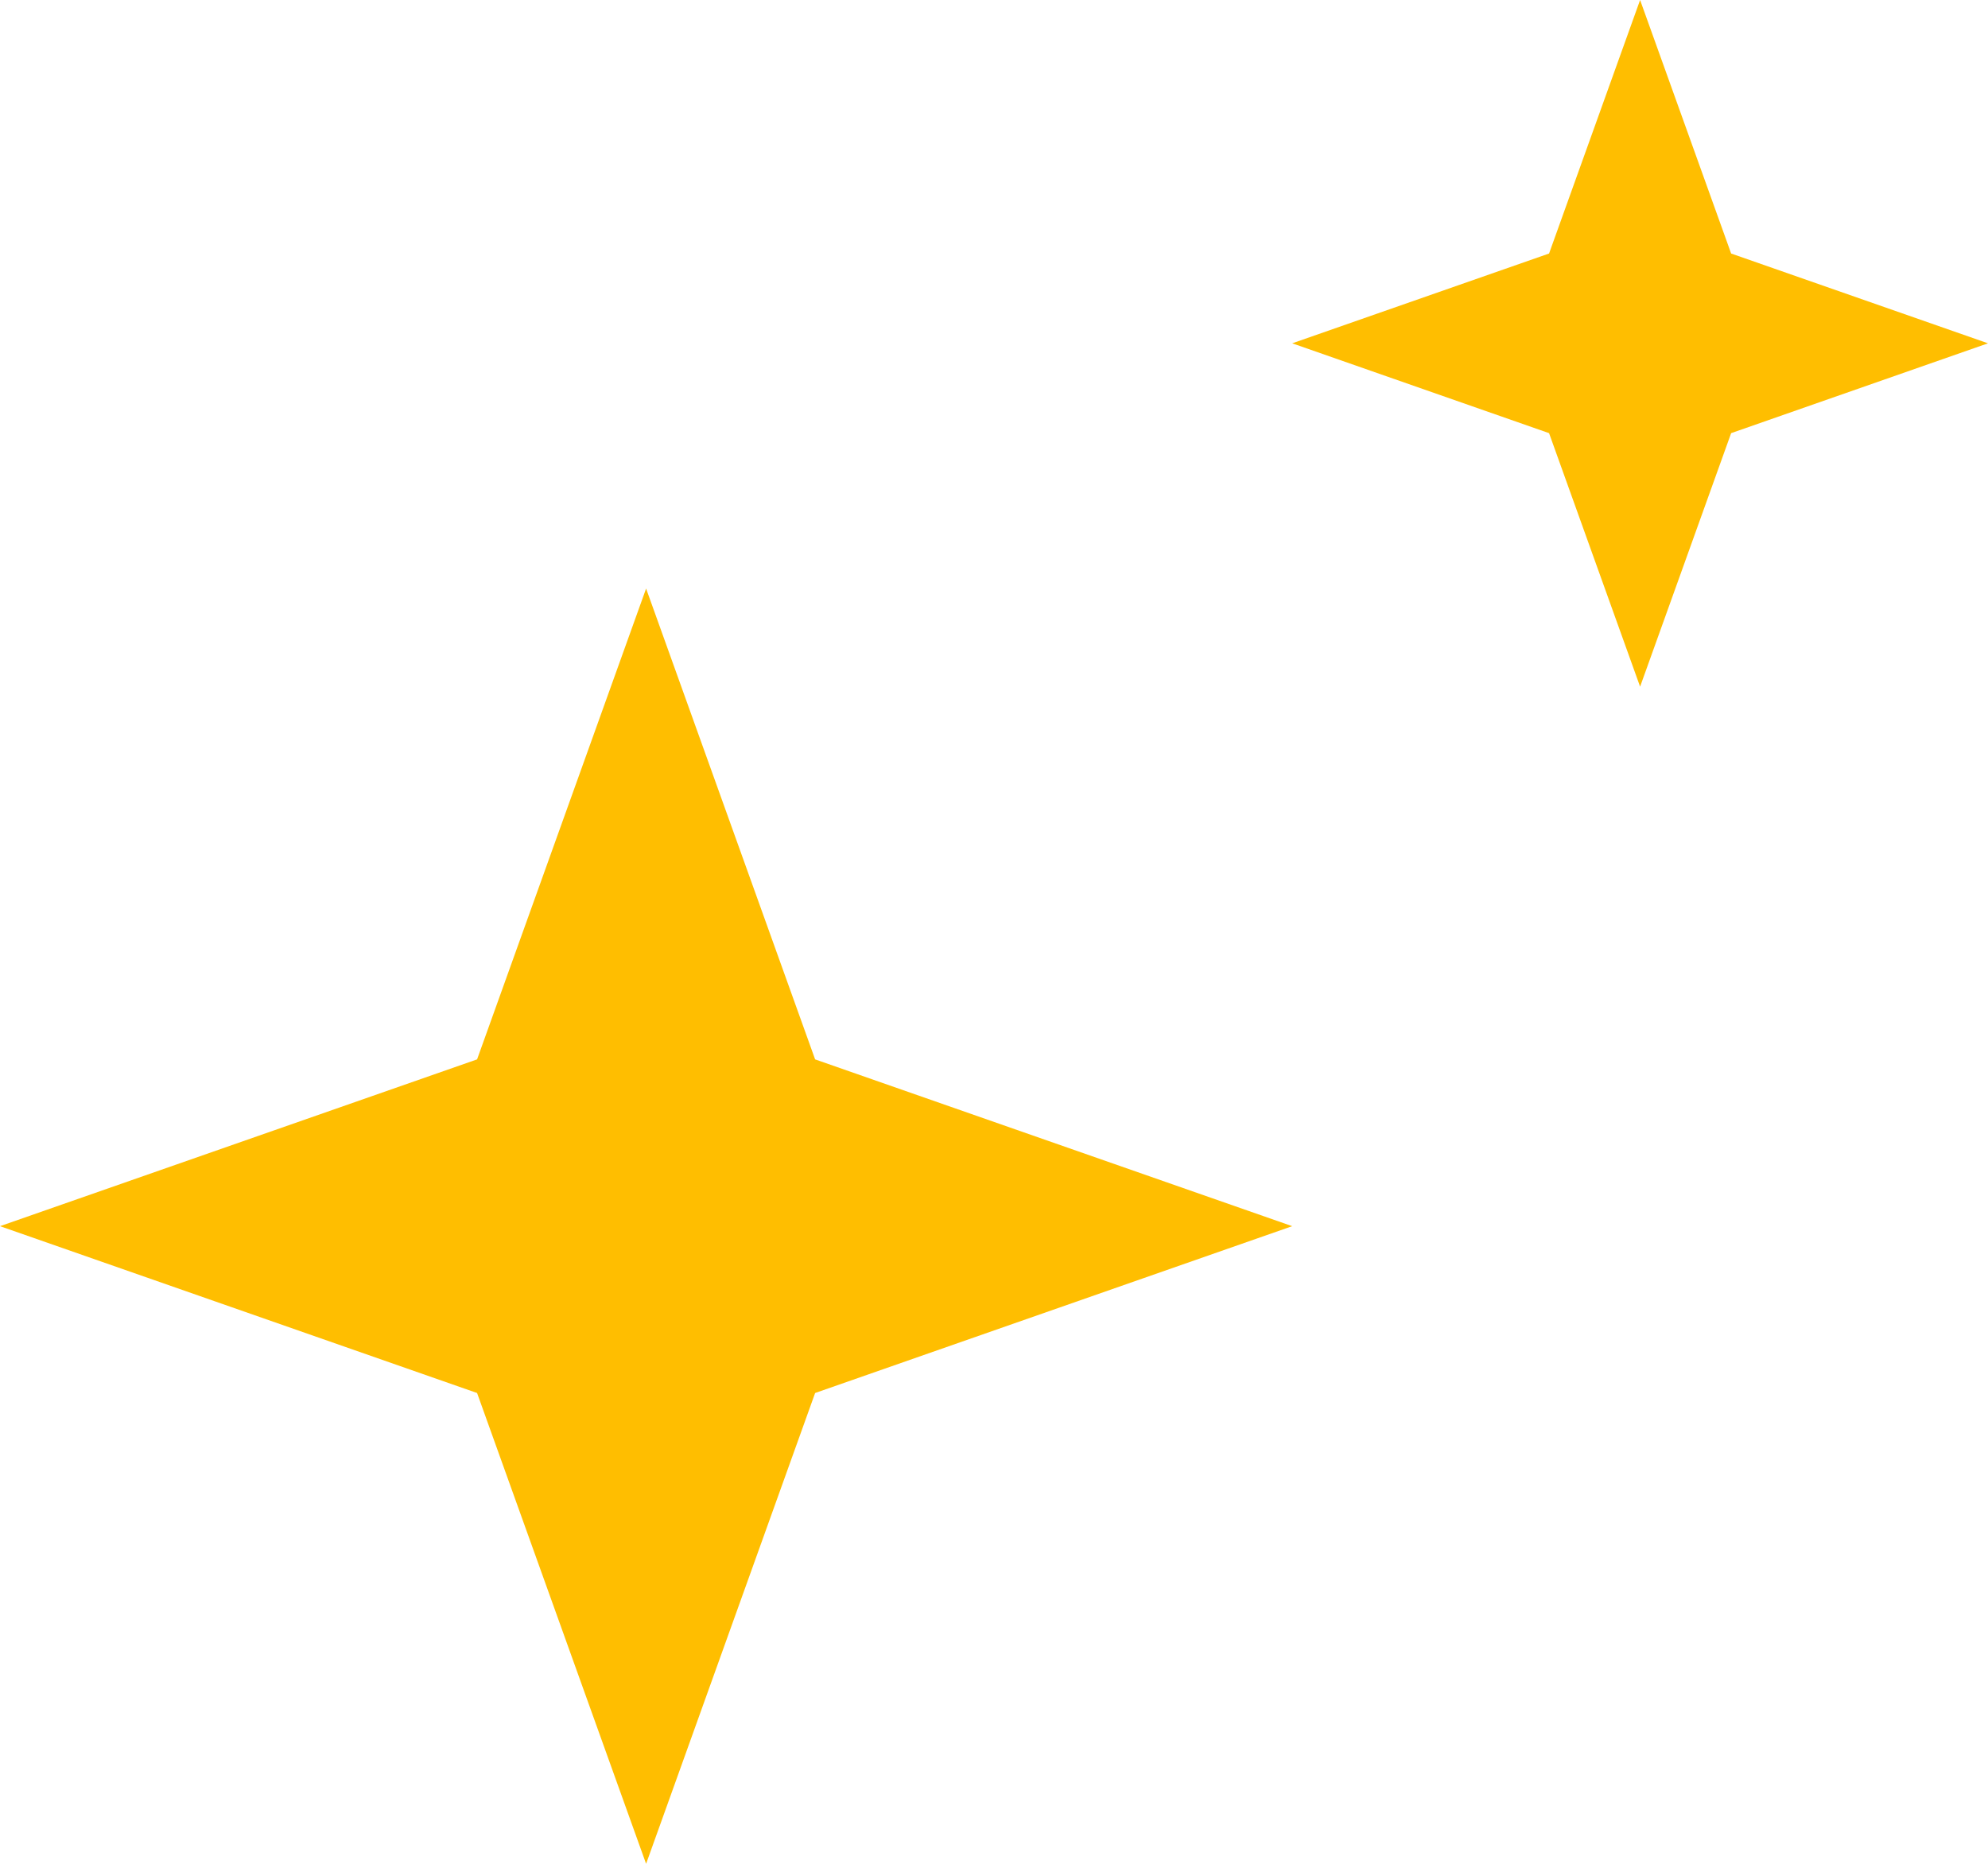
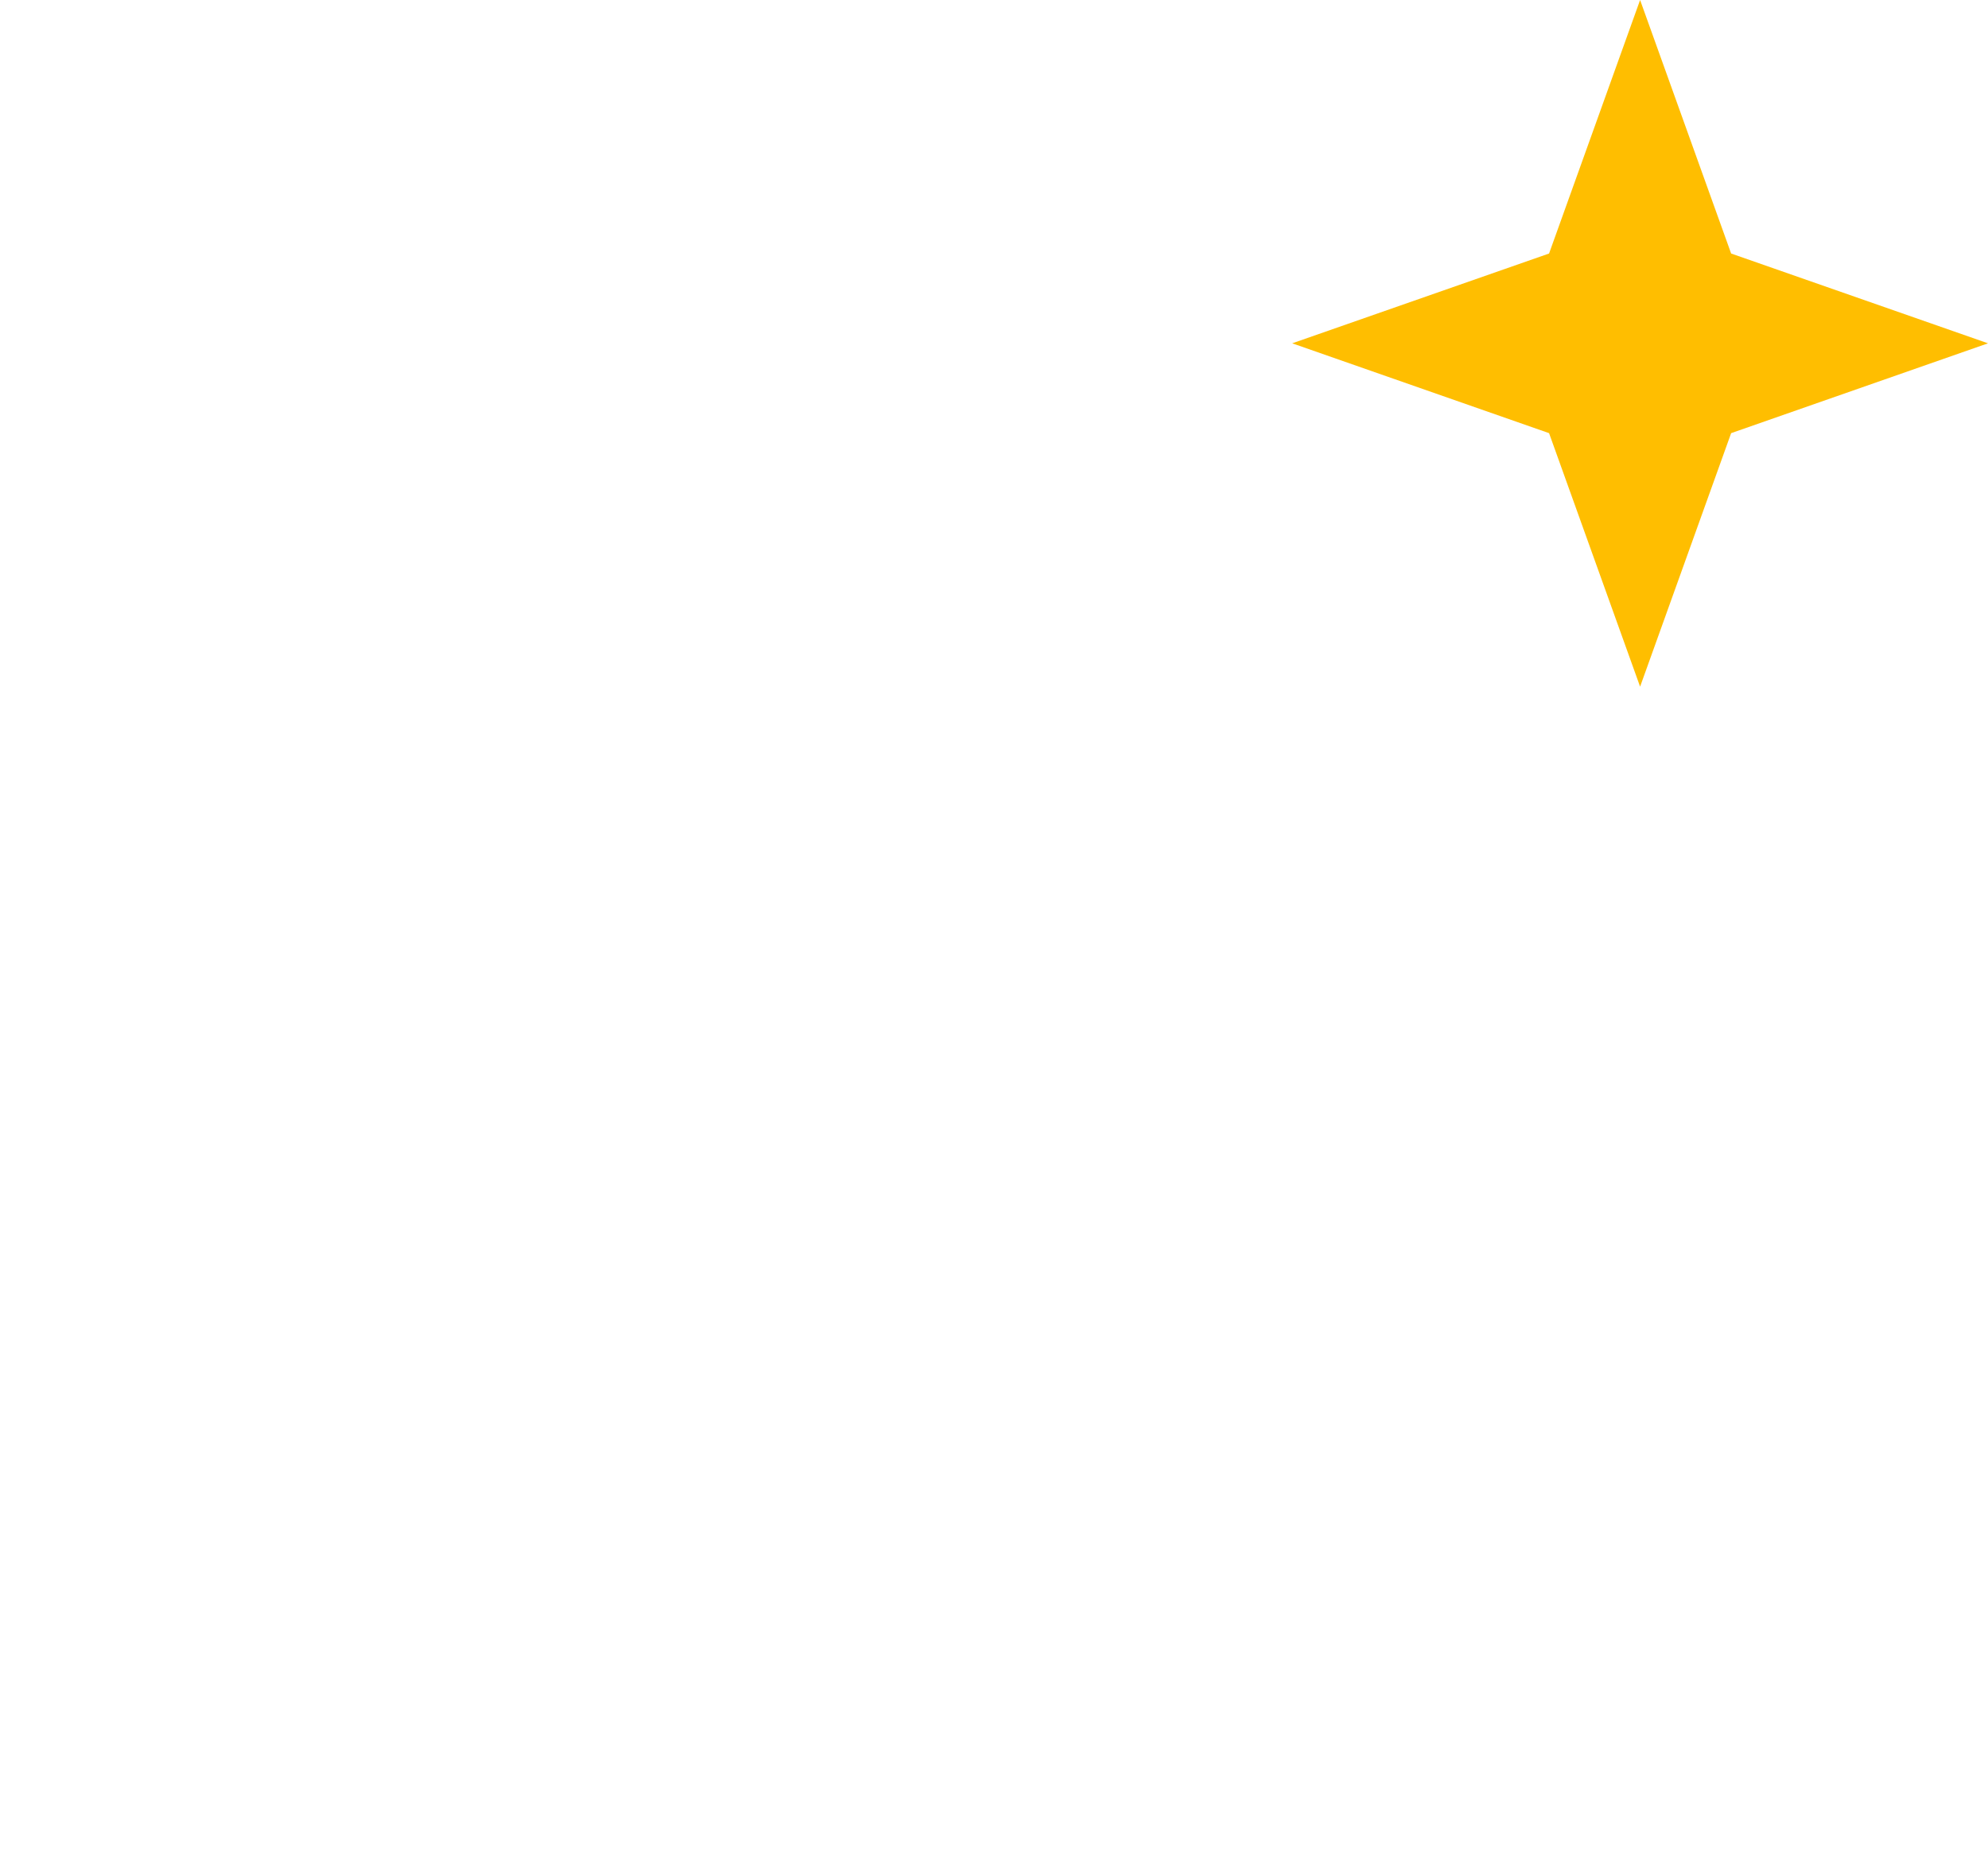
<svg xmlns="http://www.w3.org/2000/svg" width="48" height="45" viewBox="0 0 48 45" fill="none">
-   <path d="M15.6 14.21L19.681 25.578L31.2 29.605L19.681 33.633L15.6 45L11.519 33.633L0 29.605L11.519 25.578L15.6 14.21Z" fill="#FFBE00" />
  <path d="M39.6 0L41.798 6.121L48 8.289L41.798 10.458L39.6 16.579L37.402 10.458L31.2 8.289L37.402 6.121L39.6 0Z" fill="#FFBE00" />
</svg>